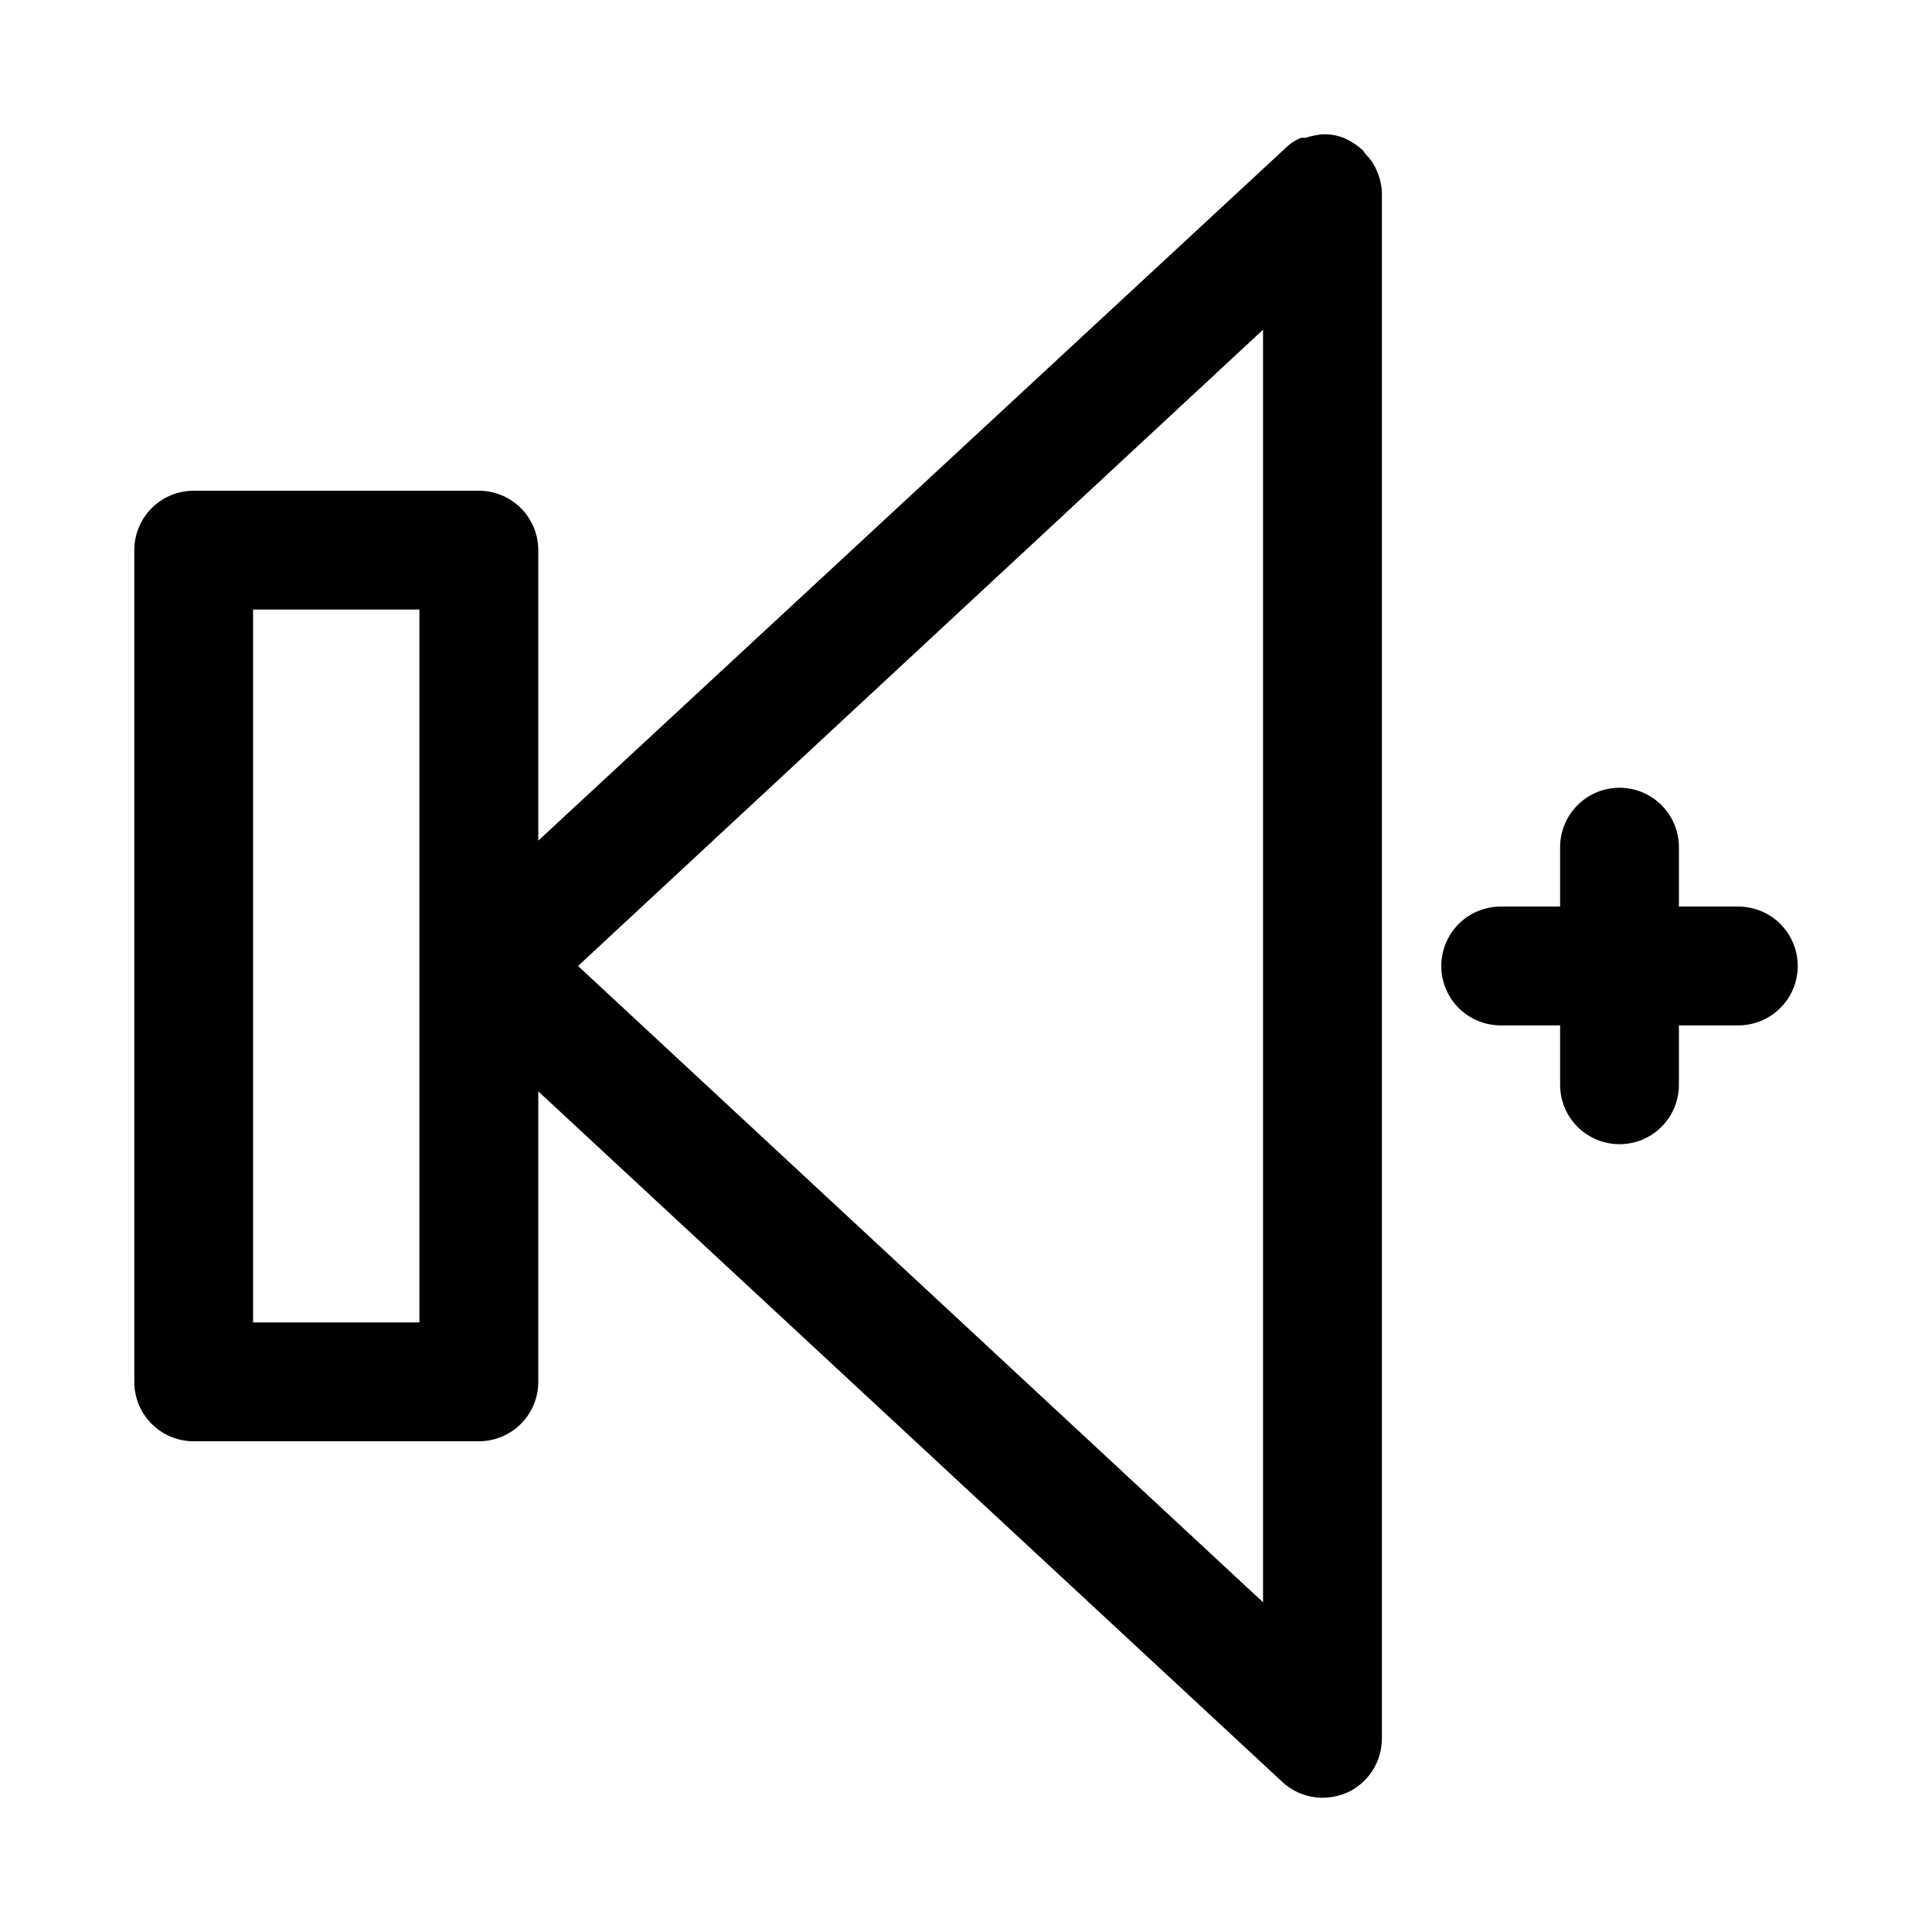
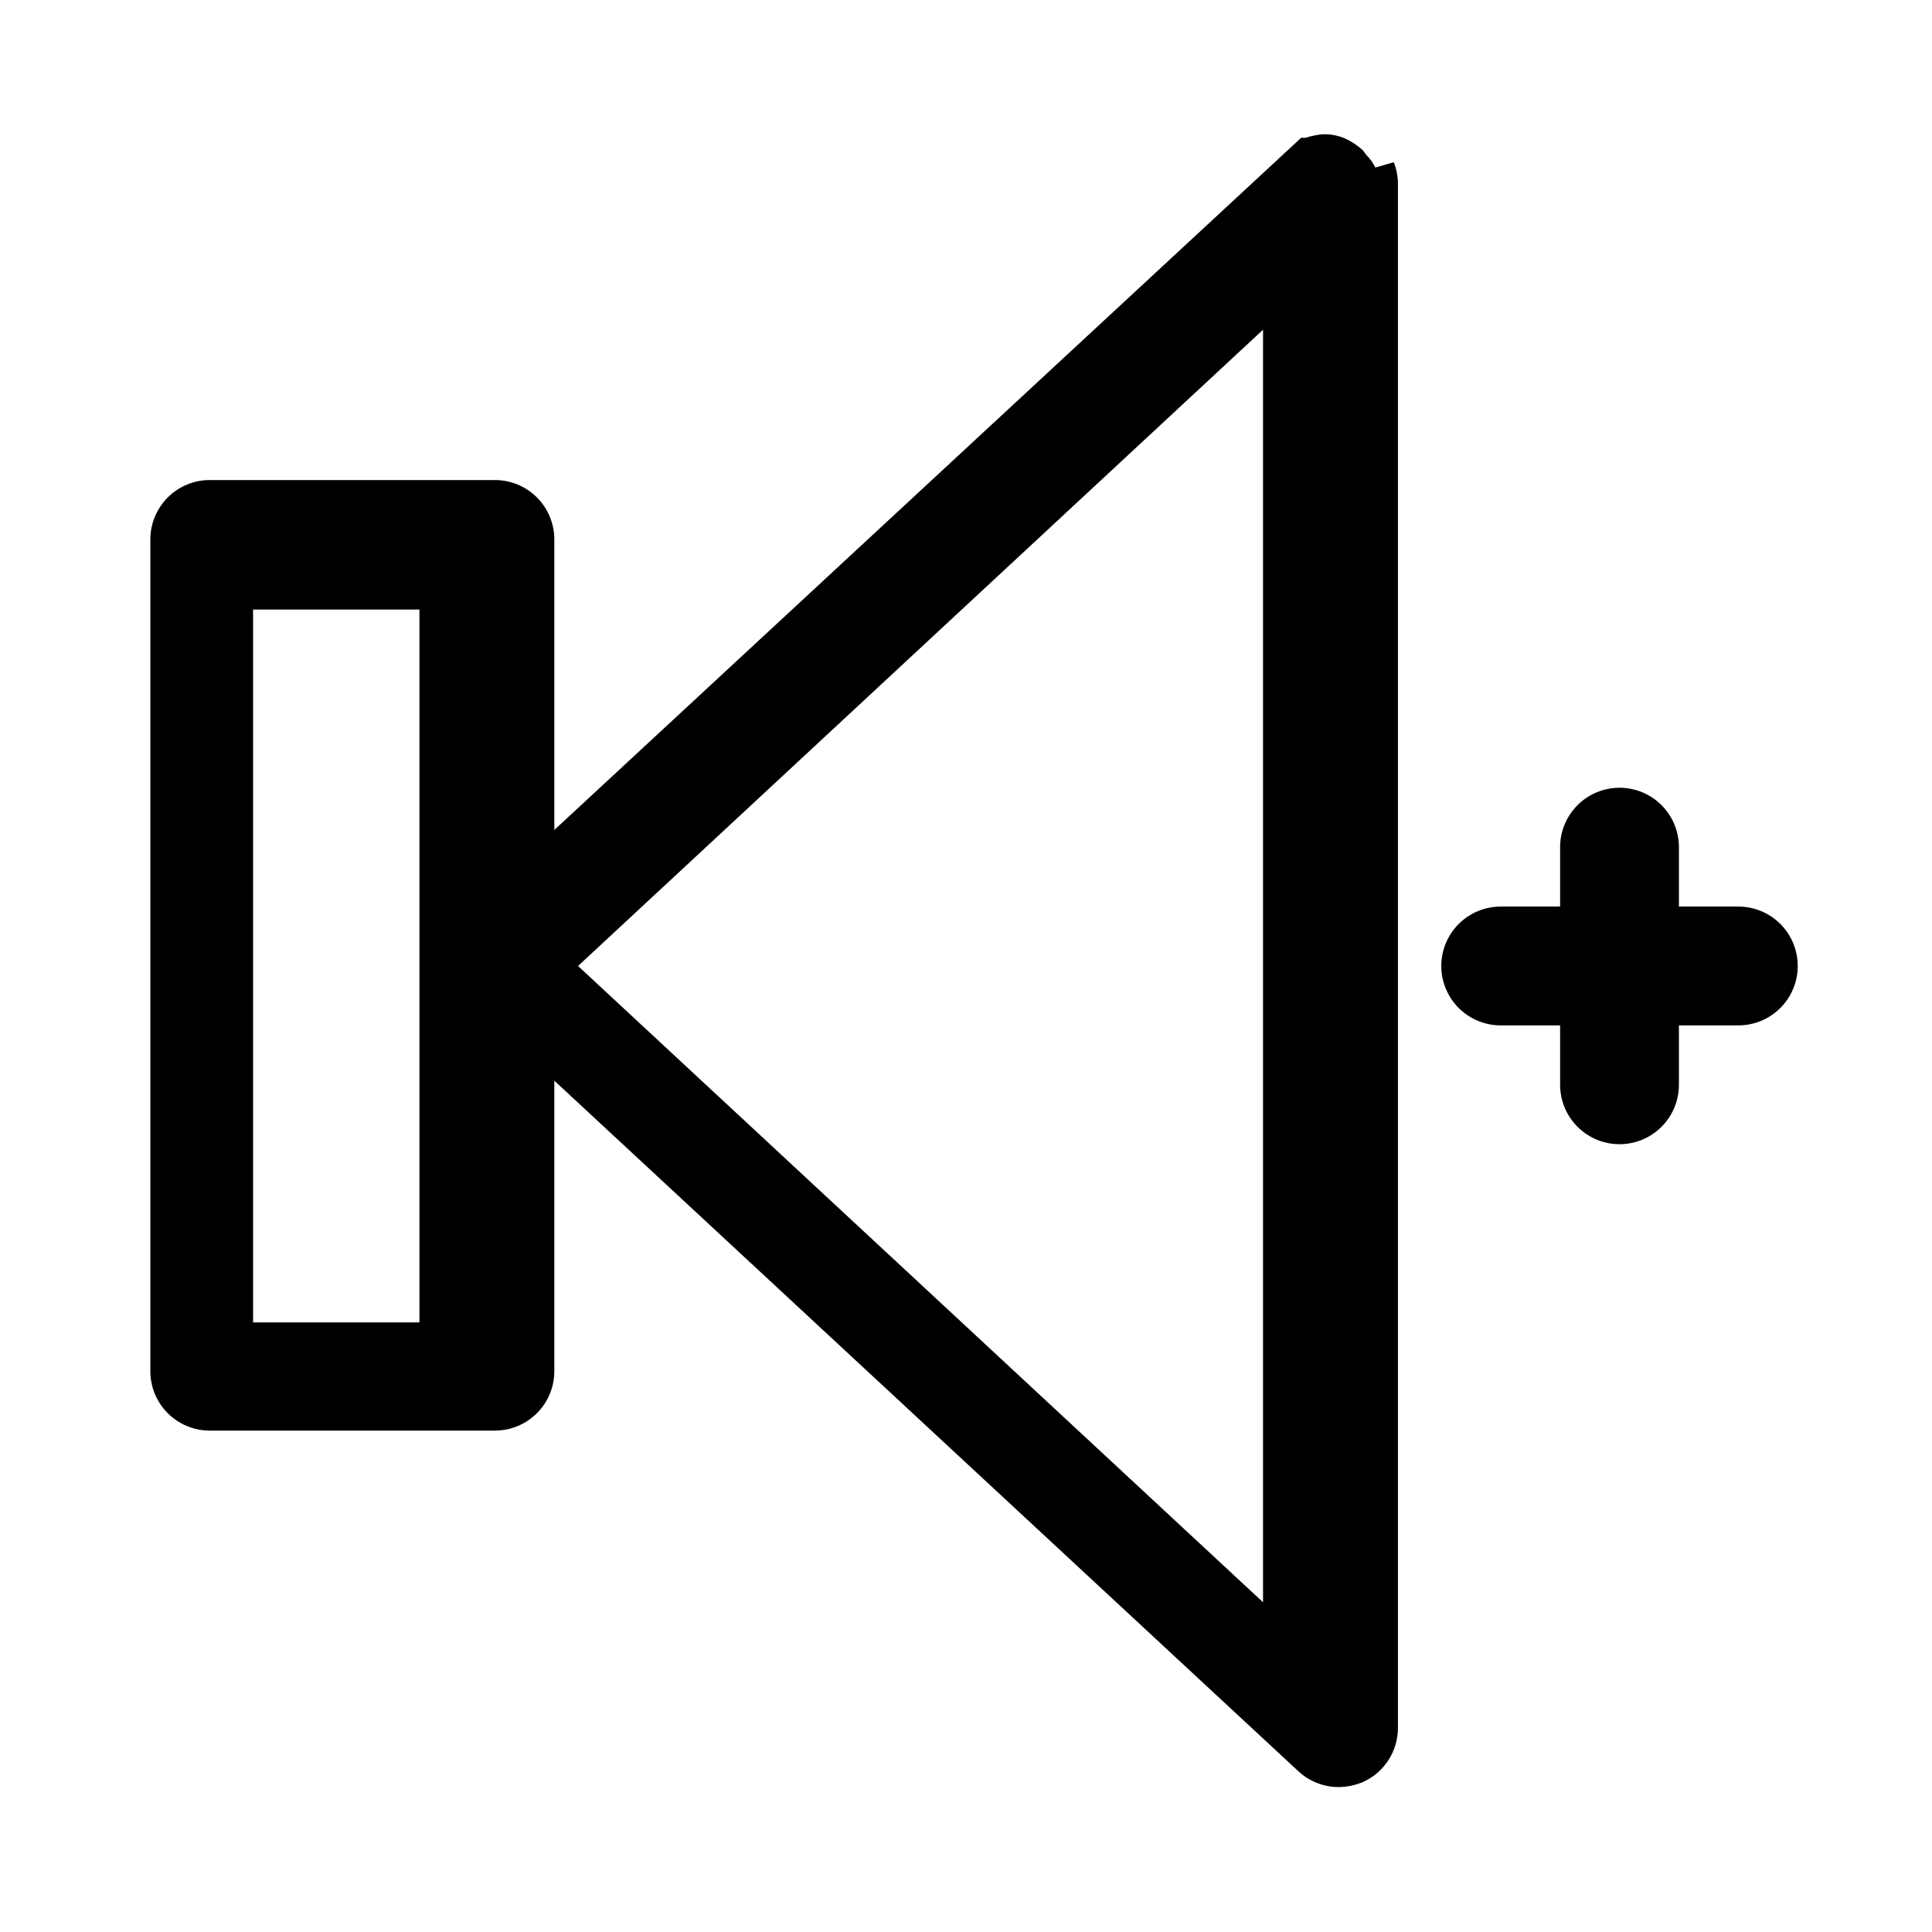
<svg xmlns="http://www.w3.org/2000/svg" fill="#000000" width="800px" height="800px" version="1.1" viewBox="144 144 512 512">
-   <path d="m508.48 188.4c-0.605-1.223-1.402-2.34-2.363-3.305l-0.945-1.258v-0.004c-1.312-1.207-2.797-2.215-4.406-2.992-1.973-0.91-4.129-1.344-6.301-1.258-1.547 0.164-3.078 0.48-4.562 0.945h-1.102c-1.598 0.645-3.043 1.609-4.254 2.832l-197.9 183.42v-76.988c0-4.176-1.656-8.18-4.609-11.133s-6.957-4.609-11.133-4.609h-75.574c-4.176 0-8.18 1.656-11.133 4.609-2.949 2.953-4.609 6.957-4.609 11.133v220.42c0 4.176 1.66 8.18 4.609 11.133 2.953 2.953 6.957 4.609 11.133 4.609h75.574c4.176 0 8.18-1.656 11.133-4.609s4.609-6.957 4.609-11.133v-76.988l197.12 182.95c2.902 2.719 6.727 4.238 10.703 4.25 2.16-0.023 4.297-0.449 6.301-1.258 2.816-1.23 5.211-3.258 6.887-5.828 1.68-2.574 2.57-5.586 2.559-8.656v-409.35c-0.035-1.887-0.406-3.754-1.102-5.508zm-297.41 306.06v-188.93h44.082v188.93zm267.65 74.156-181.53-168.62 181.53-168.62zm141.7-168.62c0 4.176-1.656 8.18-4.609 11.133-2.953 2.949-6.957 4.609-11.133 4.609h-15.746v15.746c0 5.625-3 10.82-7.871 13.633-4.871 2.812-10.871 2.812-15.742 0s-7.875-8.008-7.875-13.633v-15.746h-15.742c-5.625 0-10.824-3-13.637-7.871s-2.812-10.875 0-15.746 8.012-7.871 13.637-7.871h15.742v-15.742c0-5.625 3.004-10.824 7.875-13.637s10.871-2.812 15.742 0c4.871 2.812 7.871 8.012 7.871 13.637v15.742h15.746c4.176 0 8.18 1.66 11.133 4.613 2.953 2.953 4.609 6.957 4.609 11.133z" />
+   <path d="m508.48 188.4c-0.605-1.223-1.402-2.34-2.363-3.305l-0.945-1.258v-0.004c-1.312-1.207-2.797-2.215-4.406-2.992-1.973-0.91-4.129-1.344-6.301-1.258-1.547 0.164-3.078 0.48-4.562 0.945h-1.102l-197.9 183.42v-76.988c0-4.176-1.656-8.18-4.609-11.133s-6.957-4.609-11.133-4.609h-75.574c-4.176 0-8.18 1.656-11.133 4.609-2.949 2.953-4.609 6.957-4.609 11.133v220.42c0 4.176 1.66 8.18 4.609 11.133 2.953 2.953 6.957 4.609 11.133 4.609h75.574c4.176 0 8.18-1.656 11.133-4.609s4.609-6.957 4.609-11.133v-76.988l197.12 182.95c2.902 2.719 6.727 4.238 10.703 4.25 2.16-0.023 4.297-0.449 6.301-1.258 2.816-1.23 5.211-3.258 6.887-5.828 1.68-2.574 2.57-5.586 2.559-8.656v-409.35c-0.035-1.887-0.406-3.754-1.102-5.508zm-297.41 306.06v-188.93h44.082v188.93zm267.65 74.156-181.53-168.62 181.53-168.62zm141.7-168.62c0 4.176-1.656 8.18-4.609 11.133-2.953 2.949-6.957 4.609-11.133 4.609h-15.746v15.746c0 5.625-3 10.82-7.871 13.633-4.871 2.812-10.871 2.812-15.742 0s-7.875-8.008-7.875-13.633v-15.746h-15.742c-5.625 0-10.824-3-13.637-7.871s-2.812-10.875 0-15.746 8.012-7.871 13.637-7.871h15.742v-15.742c0-5.625 3.004-10.824 7.875-13.637s10.871-2.812 15.742 0c4.871 2.812 7.871 8.012 7.871 13.637v15.742h15.746c4.176 0 8.18 1.66 11.133 4.613 2.953 2.953 4.609 6.957 4.609 11.133z" />
</svg>